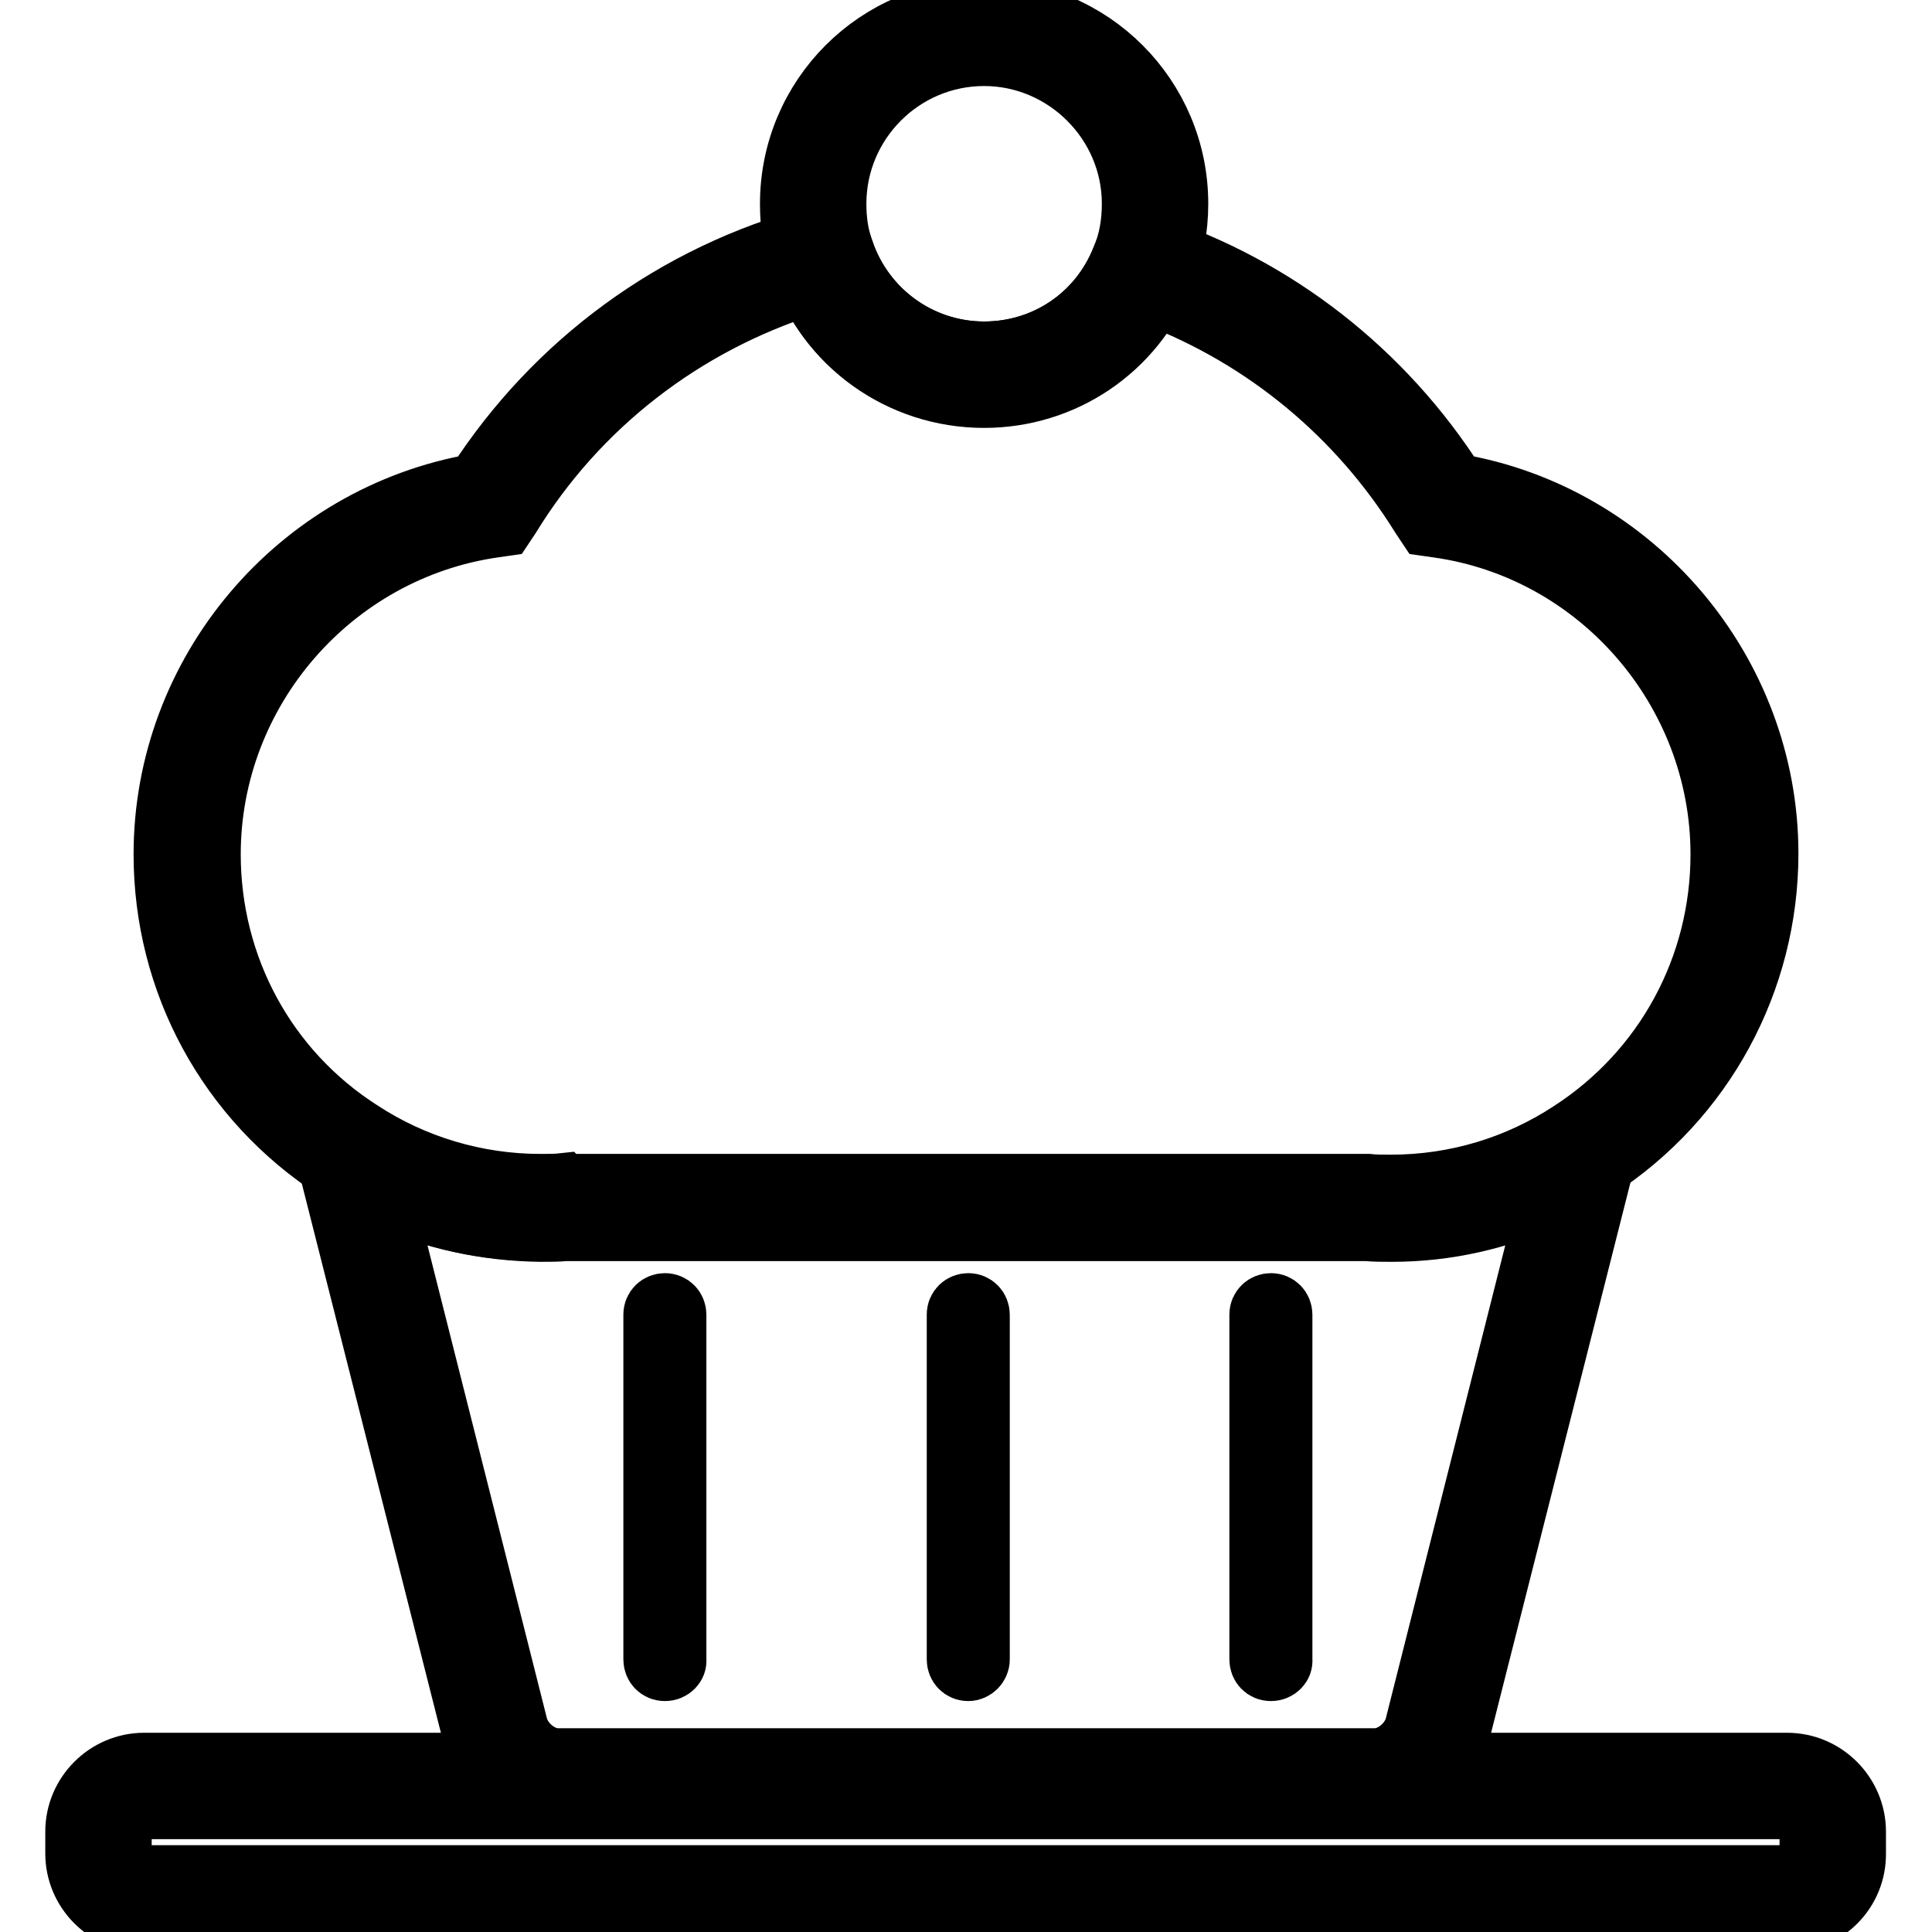
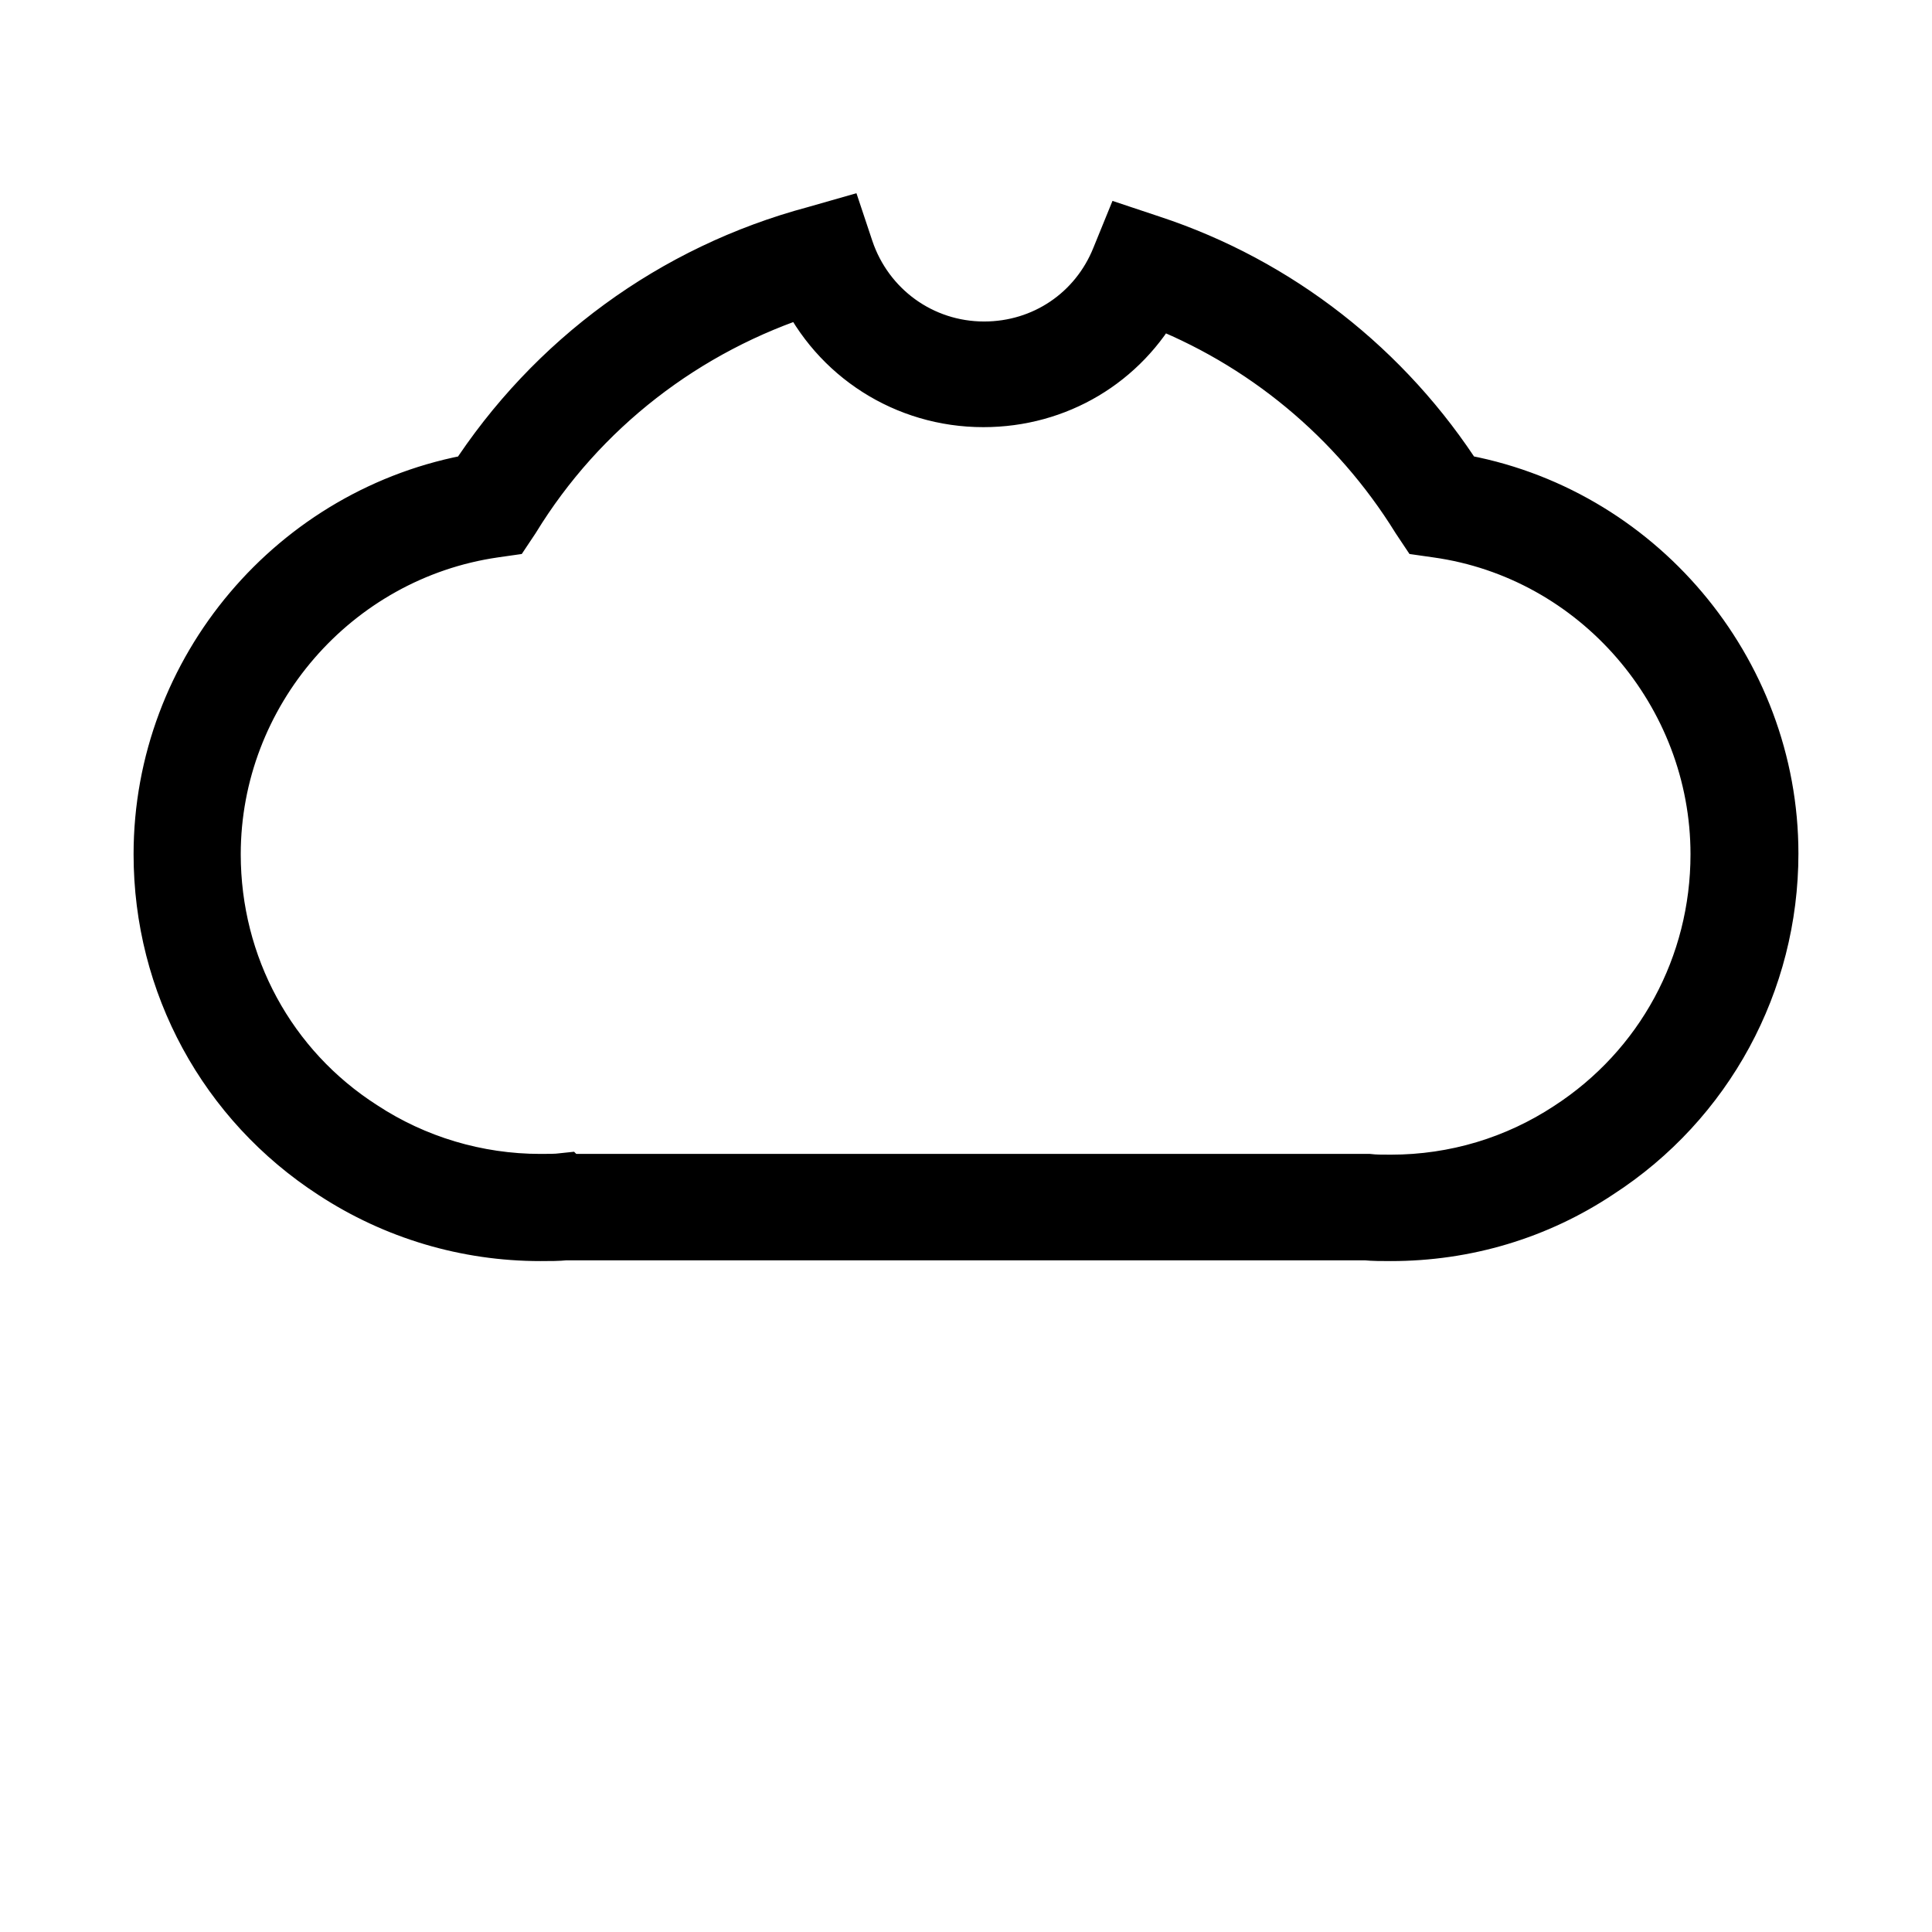
<svg xmlns="http://www.w3.org/2000/svg" version="1.1" x="0px" y="0px" viewBox="0 0 256 256" enable-background="new 0 0 256 256" xml:space="preserve">
  <g>
    <path stroke-width="8" fill-opacity="0" stroke="#000000" d="M184.3,163.1c-1.2,0-2.3,0-3.3-0.1H74.9c-1,0.1-2,0.1-3.3,0.1c-9.7,0-19.1-2.8-27.2-8.1 c-14.2-9.2-22.7-24.8-22.7-41.8c0-24.2,17.7-45,41.4-49.1C73.5,48,89.4,36.3,108.1,31.3l2.8-0.8l0.9,2.7c2.7,8,10.1,13.4,18.6,13.4 c8.1,0,15.2-4.8,18.2-12.3l1.1-2.7l2.7,0.9c16.7,5.5,31,16.7,40.5,31.6c23.7,4,41.4,24.9,41.4,49c0,16.9-8.5,32.6-22.7,41.8 C203.5,160.3,194.1,163.1,184.3,163.1z M74.7,156.9h106.6c0.9,0.1,1.8,0.1,3,0.1c8.6,0,16.8-2.5,23.8-7.1 c12.5-8.1,19.9-21.8,19.9-36.7c0-21.6-16.1-40.3-37.5-43.3l-1.4-0.2l-0.8-1.2c-8.3-13.4-20.7-23.7-35.4-29.3 c-4.5,8.3-13,13.4-22.6,13.4c-10.1,0-19.1-5.8-23.3-14.8C90.6,43,76.6,53.8,67.6,68.5l-0.8,1.2l-1.4,0.2 C44,73,27.9,91.6,27.9,113.2c0,14.9,7.4,28.6,19.9,36.6c7,4.6,15.3,7.1,23.8,7.1c1.1,0,2.1,0,3-0.1L74.7,156.9z" />
-     <path stroke-width="8" fill-opacity="0" stroke="#000000" d="M182.1,239.1H73.9c-5,0-10-3.9-11.2-8.9l-21.4-84.5l6.6,4.3c7,4.6,15.3,7.1,23.8,7.1c1.1,0,2.1,0,2.9-0.1 h106.8c0.9,0.1,1.8,0.1,2.9,0.1c8.5,0,16.8-2.5,23.8-7.1l6.6-4.3l-21.4,84.5C192.1,235.2,187.2,239.1,182.1,239.1z M50.9,158.6 l17.7,70.1c0.6,2.3,3,4.3,5.3,4.3h108.3c2.3,0,4.7-2,5.3-4.3l17.7-70.1c-6.5,3-13.5,4.6-20.8,4.6c-1.2,0-2.3,0-3.3-0.1H74.9 c-1,0.1-2,0.1-3.3,0.1C64.4,163.1,57.3,161.6,50.9,158.6L50.9,158.6z" />
-     <path stroke-width="8" fill-opacity="0" stroke="#000000" d="M88.1,221.4c-0.9,0-1.5-0.7-1.5-1.5v-45.7c0-0.9,0.7-1.5,1.5-1.5c0.9,0,1.5,0.7,1.5,1.5v45.7 C89.7,220.7,89,221.4,88.1,221.4L88.1,221.4z M128.3,221.4c-0.9,0-1.5-0.7-1.5-1.5v-45.7c0-0.9,0.7-1.5,1.5-1.5 c0.9,0,1.5,0.7,1.5,1.5v45.7C129.8,220.7,129.1,221.4,128.3,221.4L128.3,221.4z M168.4,221.4c-0.9,0-1.5-0.7-1.5-1.5v-45.7 c0-0.9,0.7-1.5,1.5-1.5c0.9,0,1.5,0.7,1.5,1.5v45.7C170,220.7,169.3,221.4,168.4,221.4L168.4,221.4z M130.4,52.7 c-11.1,0-20.9-7-24.4-17.5c-0.9-2.6-1.3-5.3-1.3-8.2c0-14.2,11.5-25.7,25.7-25.7c14.2,0,25.7,11.5,25.7,25.7c0,3.3-0.6,6.6-1.9,9.6 C150.3,46.4,140.9,52.7,130.4,52.7z M130.4,7.4c-10.8,0-19.6,8.8-19.6,19.6c0,2.2,0.3,4.3,1,6.2c2.7,8,10.2,13.4,18.6,13.4 c8.1,0,15.2-4.8,18.2-12.3c1-2.3,1.4-4.8,1.4-7.3C150,16.2,141.1,7.4,130.4,7.4z M236.9,254.7H19.1c-5,0-9.1-4.1-9.1-9.1v-2.9 c0-5,4.1-9.1,9.1-9.1h217.7c5,0,9.1,4.1,9.1,9.1v2.8C246,250.6,241.9,254.7,236.9,254.7z M19.1,239.7c-1.7,0-3,1.4-3,3v2.8 c0,1.7,1.4,3,3,3h217.7c1.7,0,3-1.4,3-3v-2.8c0-1.7-1.4-3-3-3H19.1z" />
  </g>
</svg>